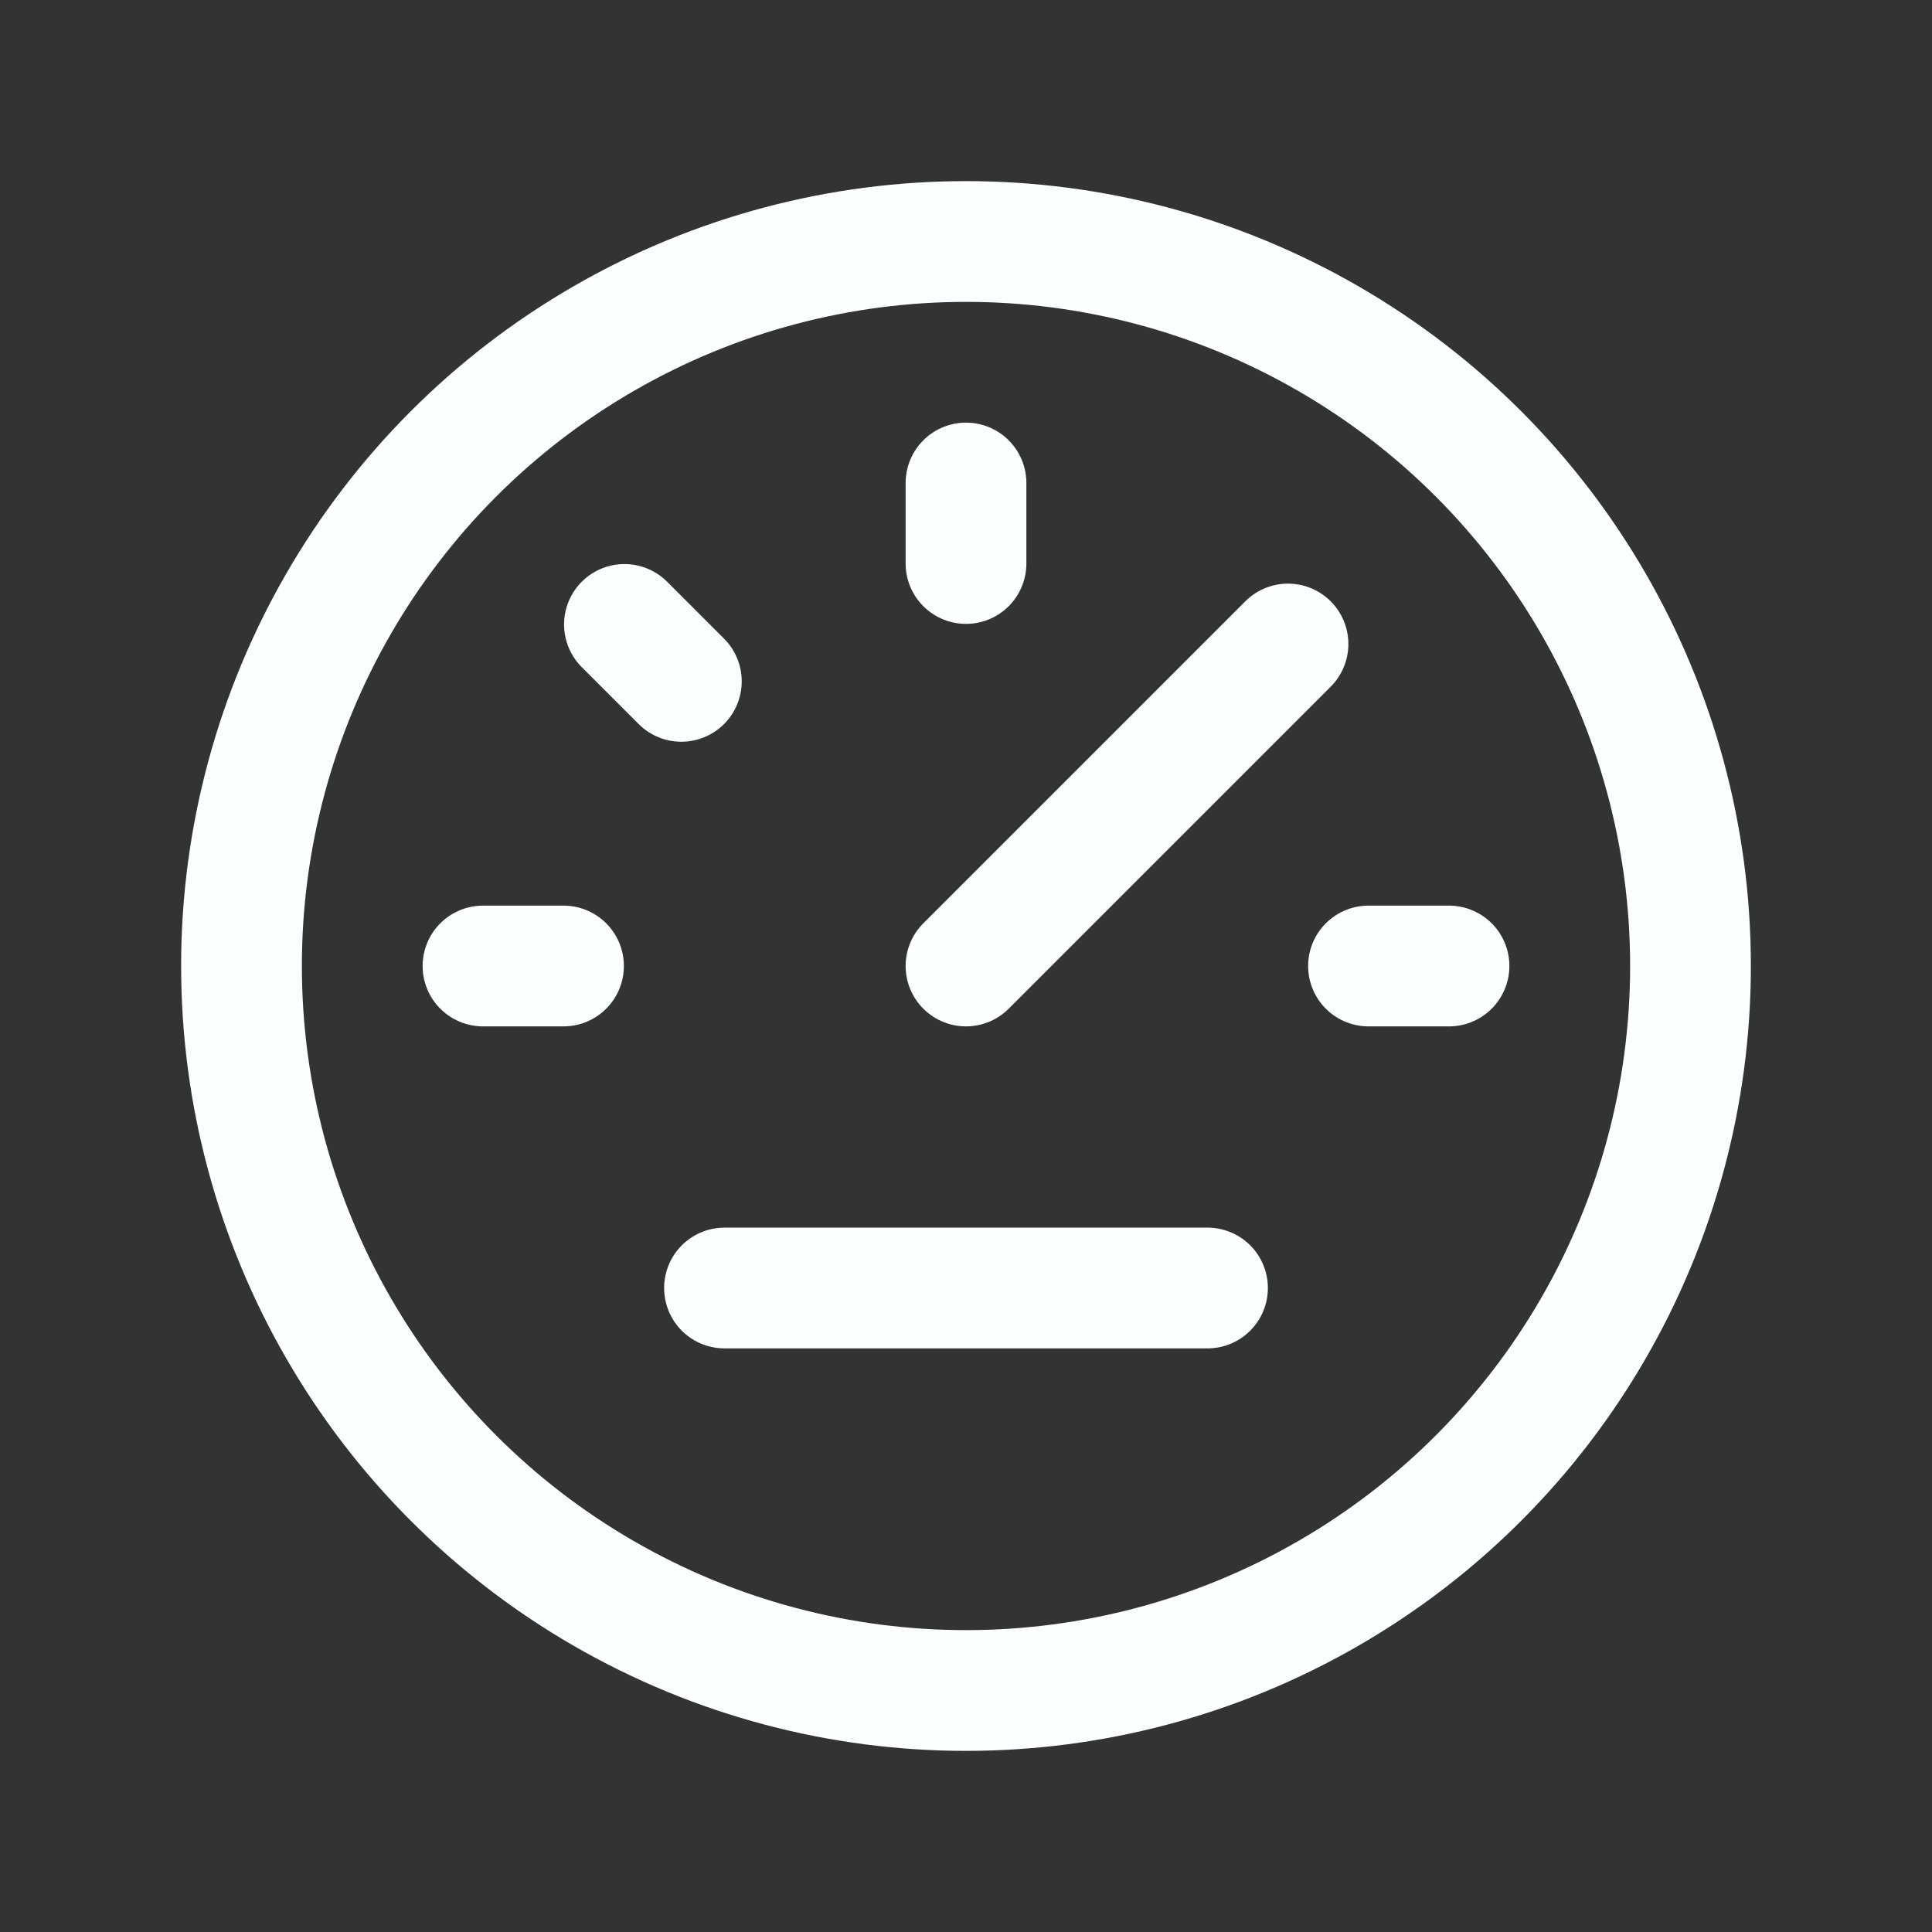
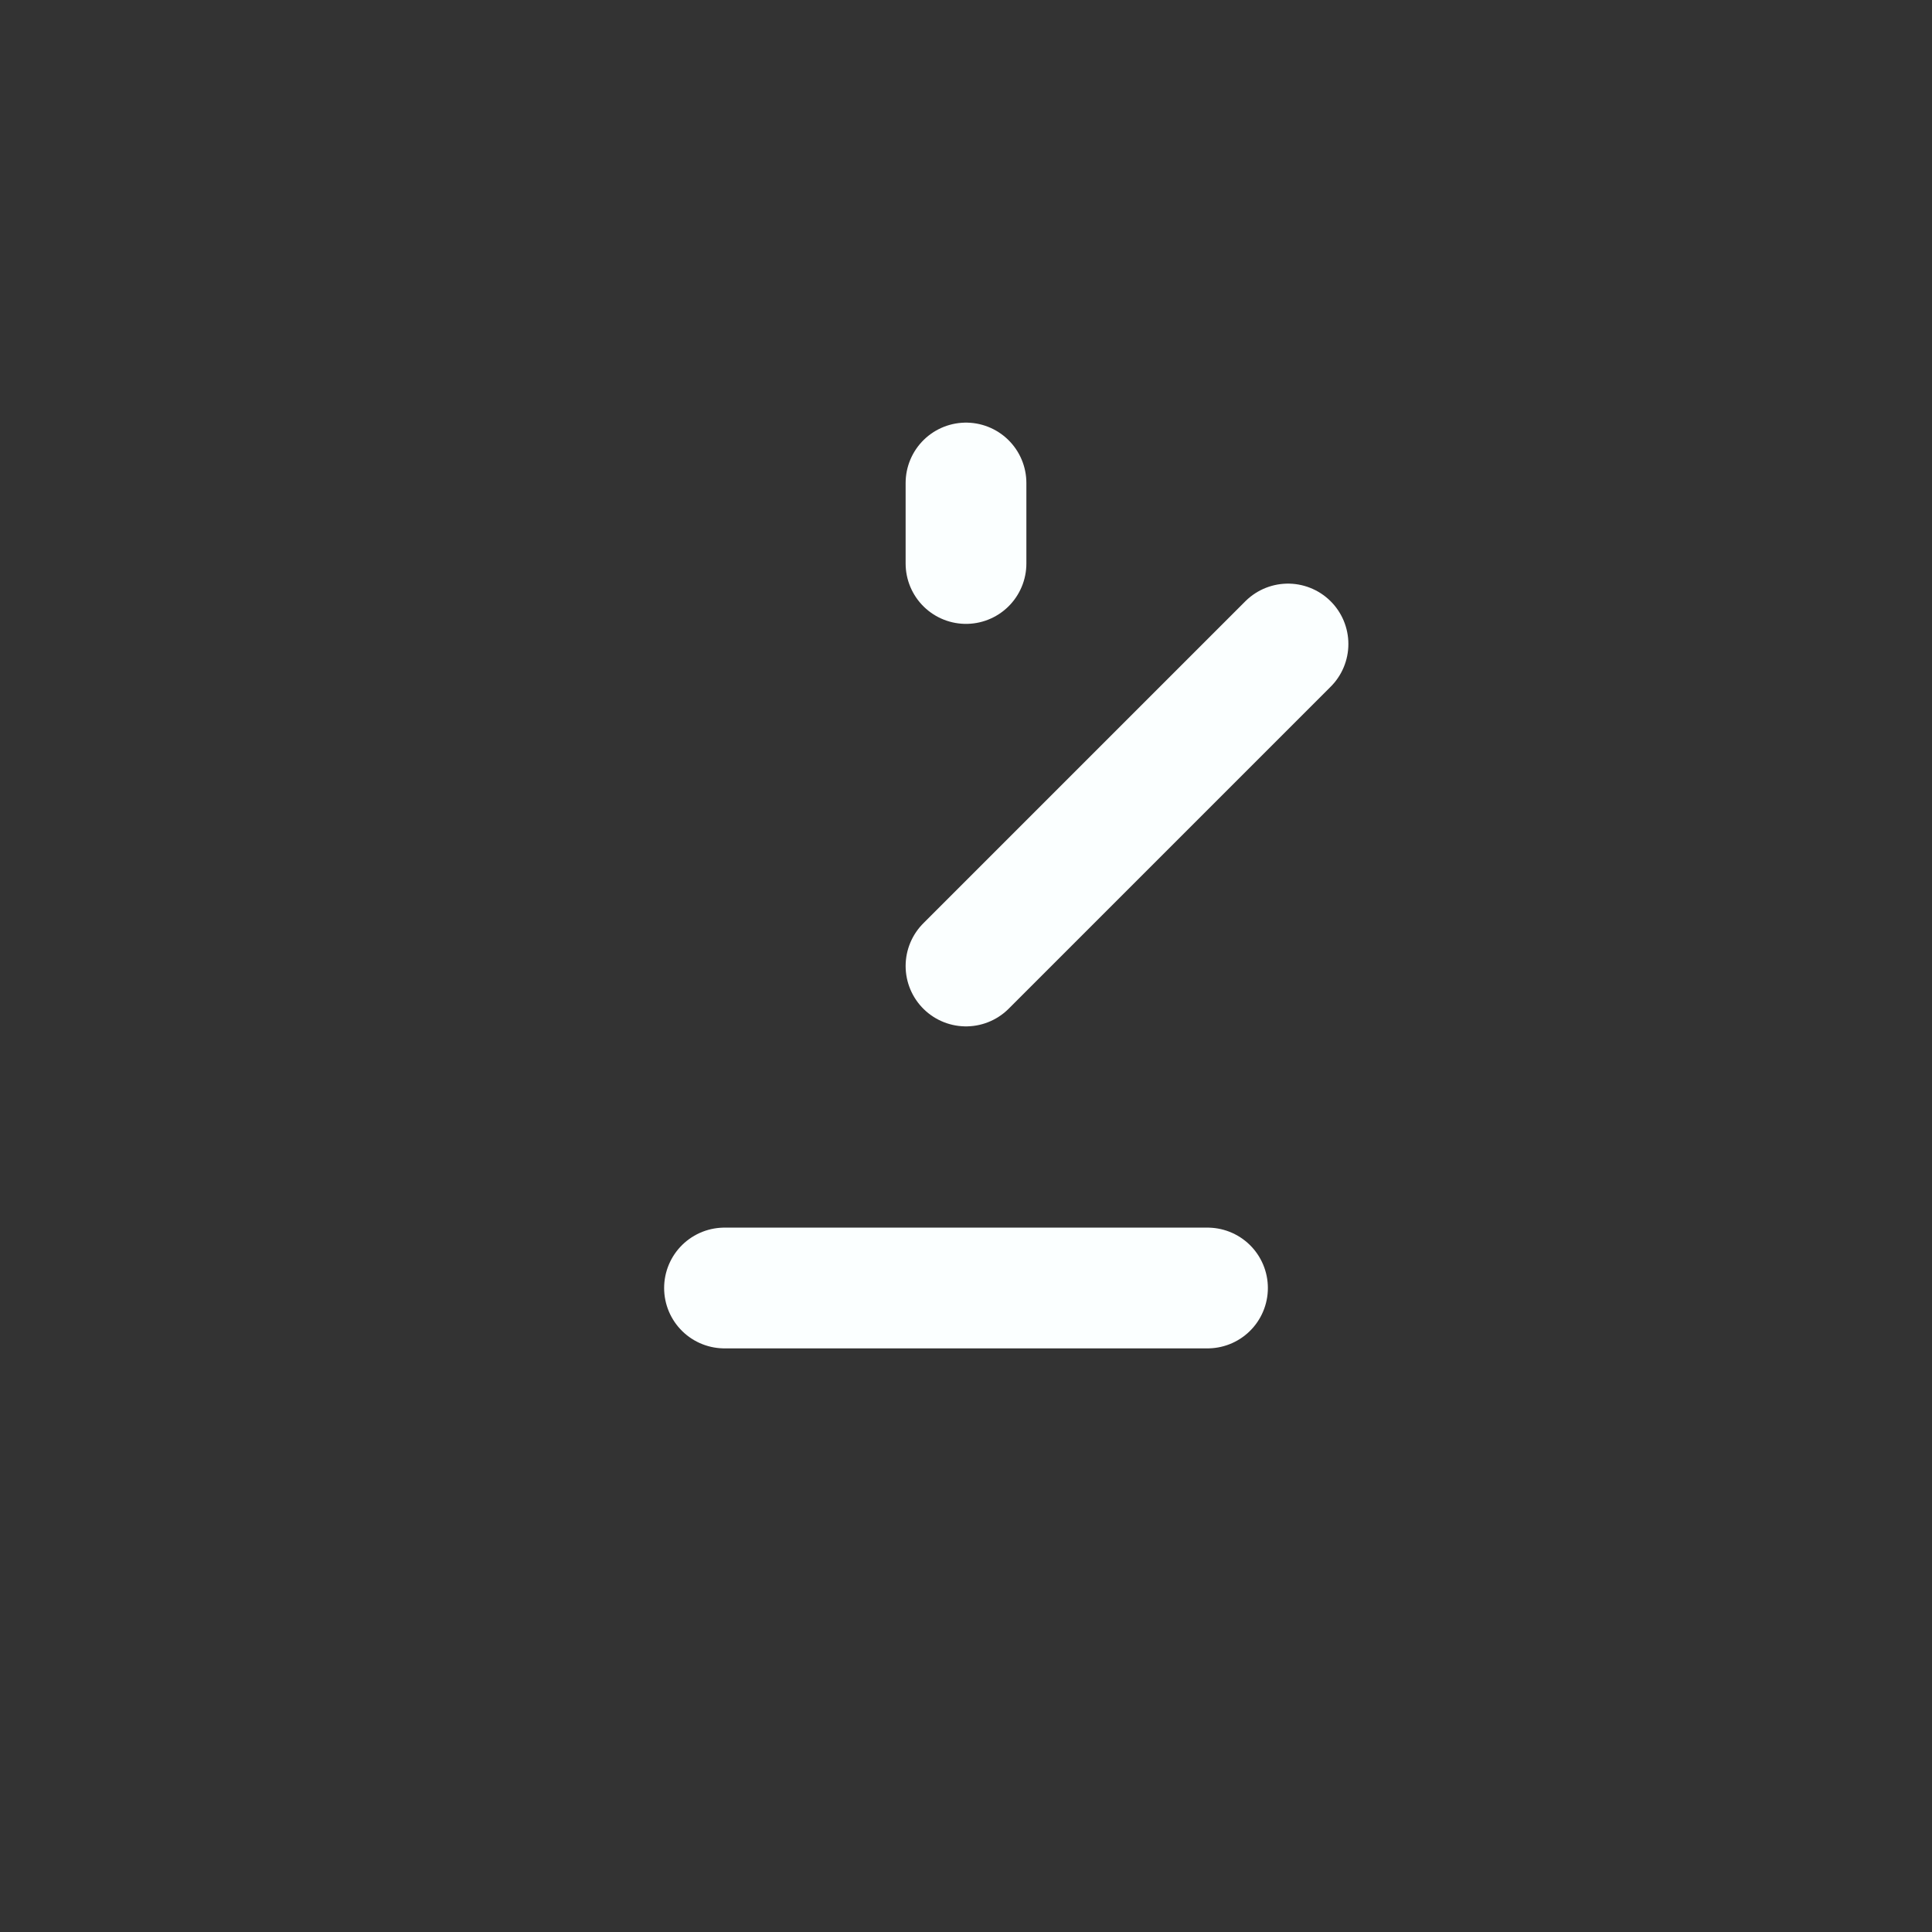
<svg xmlns="http://www.w3.org/2000/svg" width="24" height="24" viewBox="0 0 24 24" fill="none">
  <rect x="0" y="0" width="24" height="24" fill="#333333" stroke="none" />
-   <path d="M6 12H7" stroke="#FBFFFF" stroke-width="1.5" stroke-linecap="round" stroke-linejoin="round" />
-   <path d="M17 12H18" stroke="#FBFFFF" stroke-width="1.5" stroke-linecap="round" stroke-linejoin="round" />
  <path d="M12 12L16 8" stroke="#FBFFFF" stroke-width="1.5" stroke-linecap="round" stroke-linejoin="round" />
  <path d="M12 7V6" stroke="#FBFFFF" stroke-width="1.5" stroke-linecap="round" stroke-linejoin="round" />
-   <path d="M8.464 8.464L7.757 7.757" stroke="#FBFFFF" stroke-width="1.5" stroke-linecap="round" stroke-linejoin="round" />
  <path d="M9 16H15" stroke="#FBFFFF" stroke-width="1.5" stroke-linecap="round" stroke-linejoin="round" />
-   <circle cx="12" cy="12" r="9" stroke="#FBFFFF" stroke-width="1.5" stroke-linecap="round" stroke-linejoin="round" />
</svg>